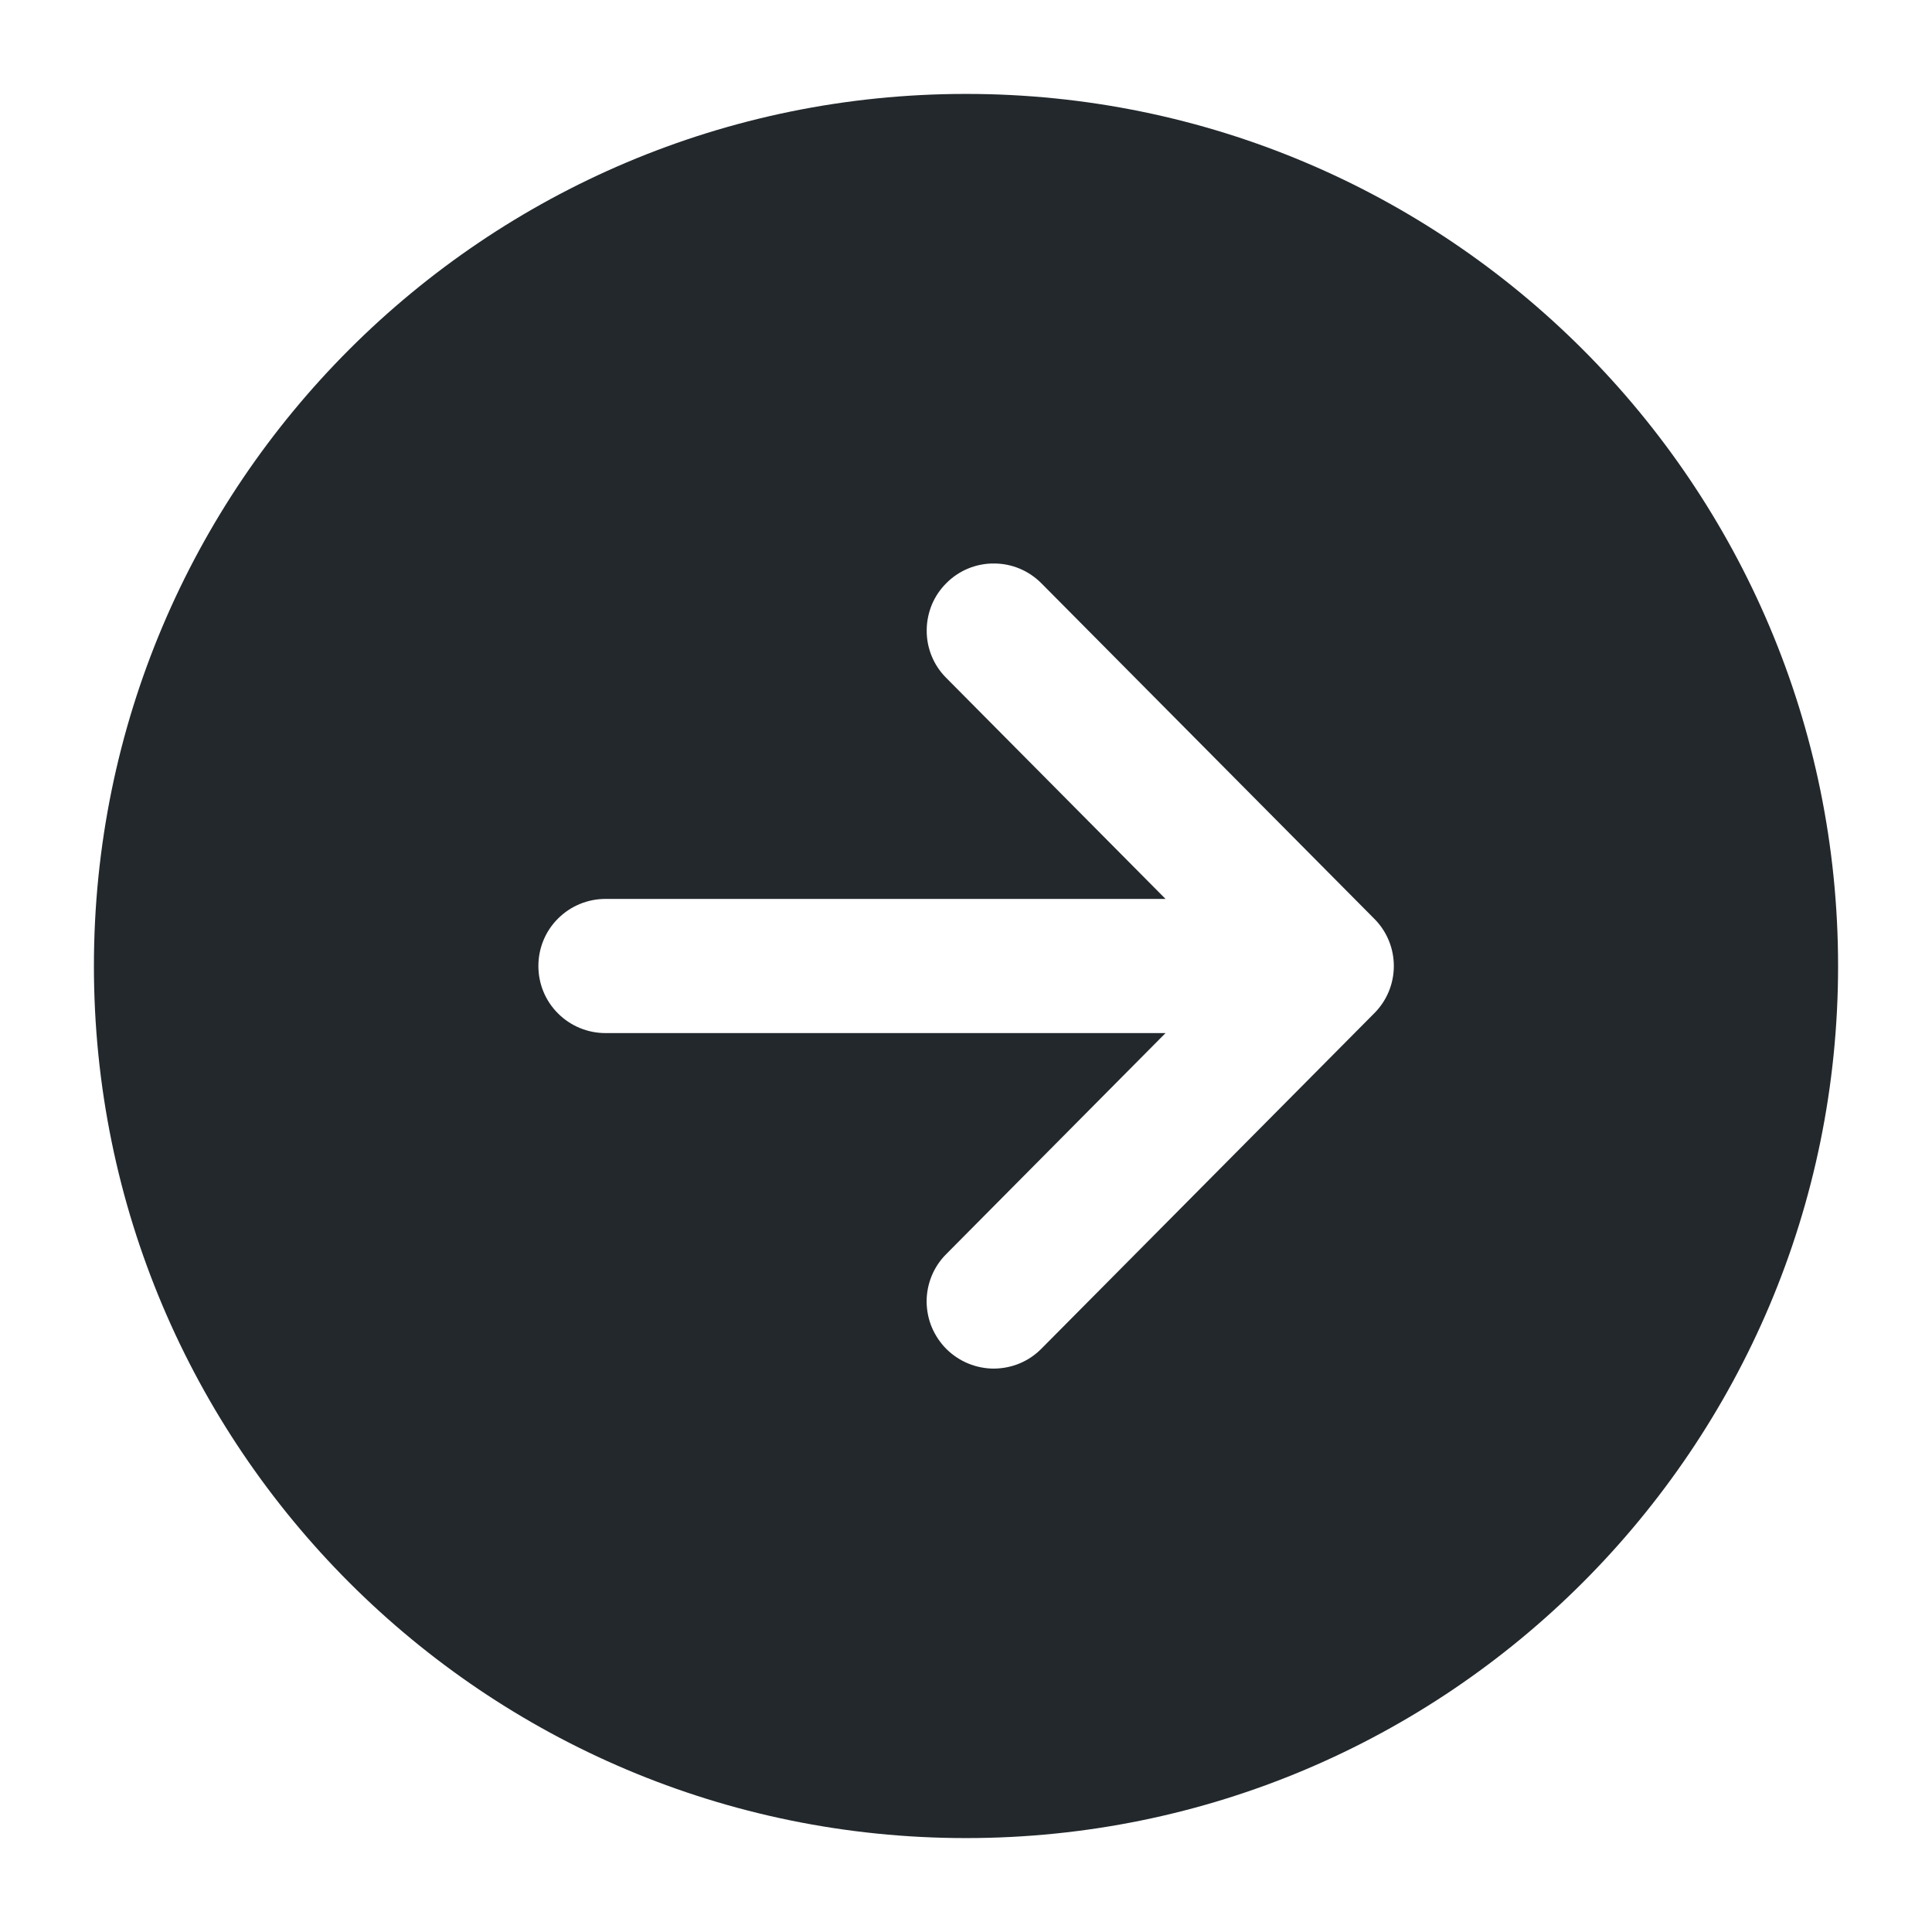
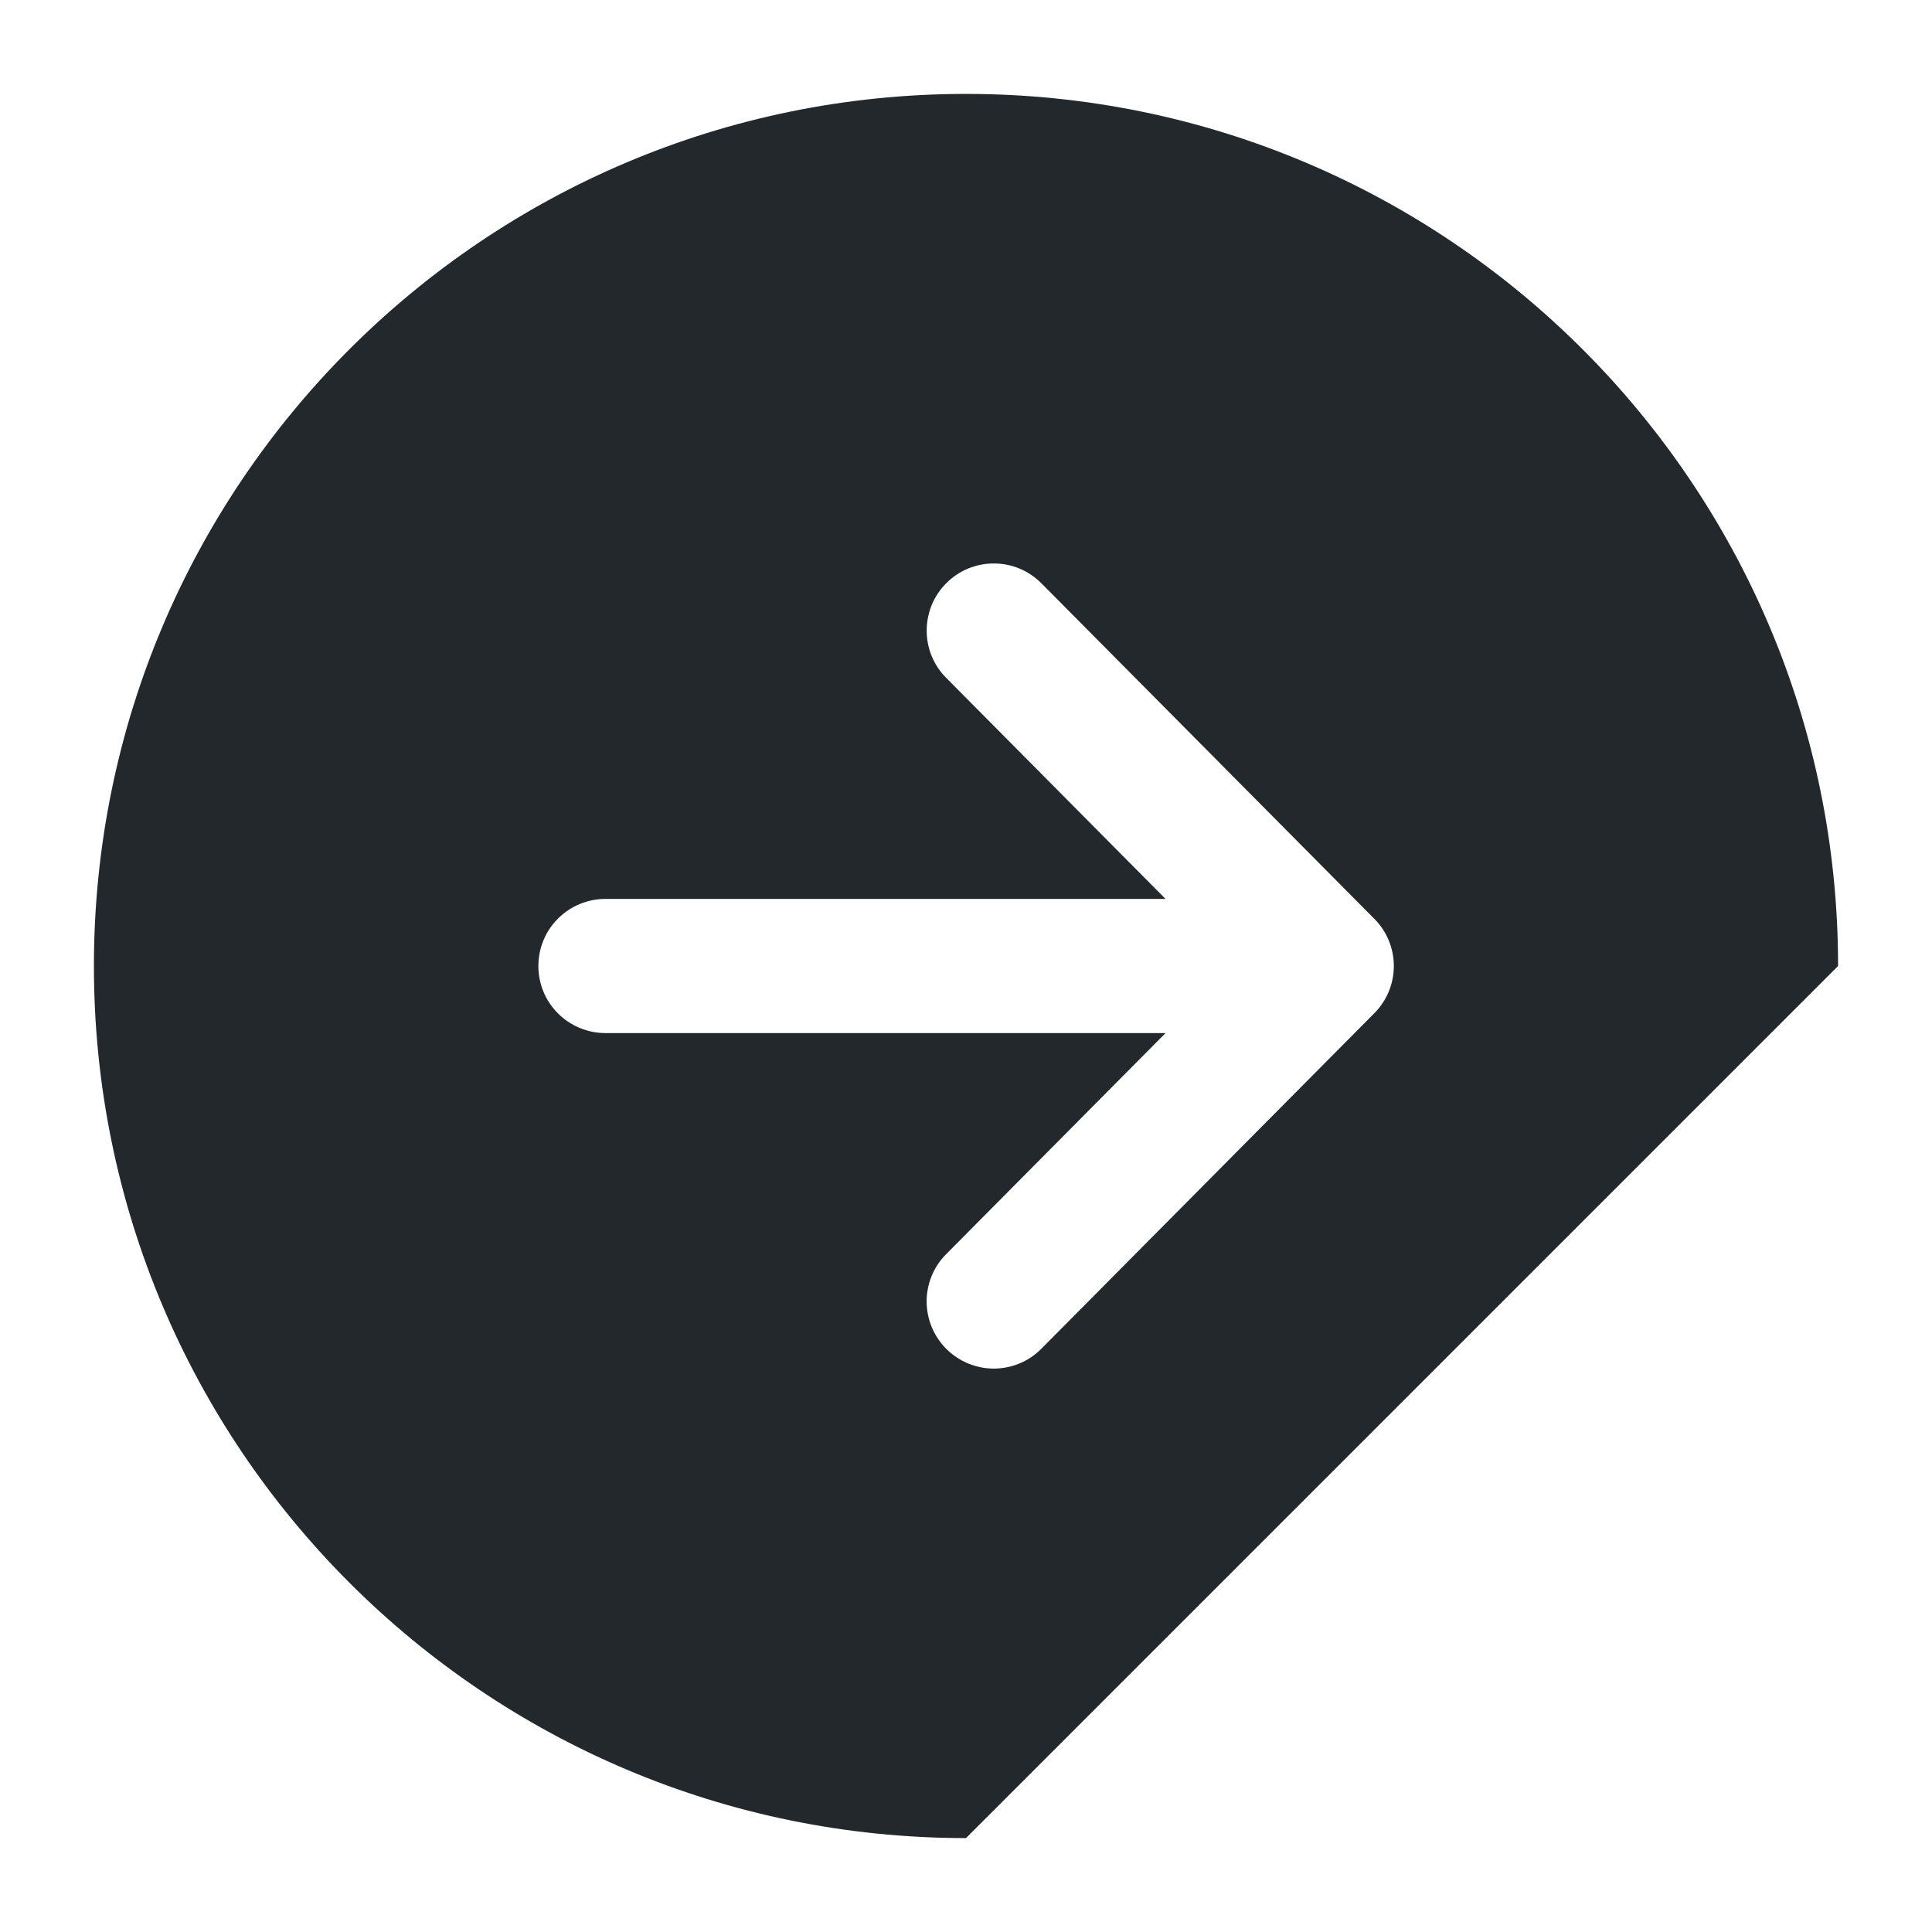
<svg xmlns="http://www.w3.org/2000/svg" width="18" height="18" viewBox="0 0 18 18" fill="none">
-   <path d="M17.125 9C17.125 4.513 13.487 0.875 9 0.875C4.513 0.875 0.875 4.513 0.875 9C0.875 13.487 4.513 17.125 9 17.125C13.487 17.125 17.125 13.487 17.125 9ZM8.818 12.569C8.76 12.511 8.714 12.442 8.682 12.367C8.65 12.291 8.634 12.21 8.633 12.127C8.633 12.045 8.649 11.964 8.68 11.888C8.711 11.812 8.757 11.743 8.815 11.685L10.859 9.625H5.641C5.475 9.625 5.316 9.559 5.199 9.442C5.081 9.325 5.016 9.166 5.016 9C5.016 8.834 5.081 8.675 5.199 8.558C5.316 8.441 5.475 8.375 5.641 8.375H10.859L8.815 6.315C8.757 6.257 8.711 6.188 8.68 6.112C8.649 6.036 8.633 5.954 8.634 5.872C8.634 5.79 8.651 5.709 8.682 5.633C8.714 5.557 8.76 5.489 8.819 5.431C8.877 5.373 8.946 5.327 9.022 5.296C9.098 5.265 9.18 5.249 9.262 5.25C9.428 5.25 9.586 5.317 9.703 5.435L12.804 8.56C12.921 8.677 12.986 8.835 12.986 9C12.986 9.165 12.921 9.323 12.804 9.44L9.703 12.565C9.645 12.624 9.577 12.67 9.501 12.702C9.425 12.734 9.344 12.75 9.261 12.751C9.179 12.751 9.098 12.735 9.022 12.704C8.946 12.673 8.877 12.627 8.818 12.569Z" fill="#22282C" />
+   <path d="M17.125 9C17.125 4.513 13.487 0.875 9 0.875C4.513 0.875 0.875 4.513 0.875 9C0.875 13.487 4.513 17.125 9 17.125ZM8.818 12.569C8.76 12.511 8.714 12.442 8.682 12.367C8.65 12.291 8.634 12.21 8.633 12.127C8.633 12.045 8.649 11.964 8.68 11.888C8.711 11.812 8.757 11.743 8.815 11.685L10.859 9.625H5.641C5.475 9.625 5.316 9.559 5.199 9.442C5.081 9.325 5.016 9.166 5.016 9C5.016 8.834 5.081 8.675 5.199 8.558C5.316 8.441 5.475 8.375 5.641 8.375H10.859L8.815 6.315C8.757 6.257 8.711 6.188 8.68 6.112C8.649 6.036 8.633 5.954 8.634 5.872C8.634 5.79 8.651 5.709 8.682 5.633C8.714 5.557 8.76 5.489 8.819 5.431C8.877 5.373 8.946 5.327 9.022 5.296C9.098 5.265 9.18 5.249 9.262 5.25C9.428 5.25 9.586 5.317 9.703 5.435L12.804 8.56C12.921 8.677 12.986 8.835 12.986 9C12.986 9.165 12.921 9.323 12.804 9.44L9.703 12.565C9.645 12.624 9.577 12.67 9.501 12.702C9.425 12.734 9.344 12.75 9.261 12.751C9.179 12.751 9.098 12.735 9.022 12.704C8.946 12.673 8.877 12.627 8.818 12.569Z" fill="#22282C" />
</svg>